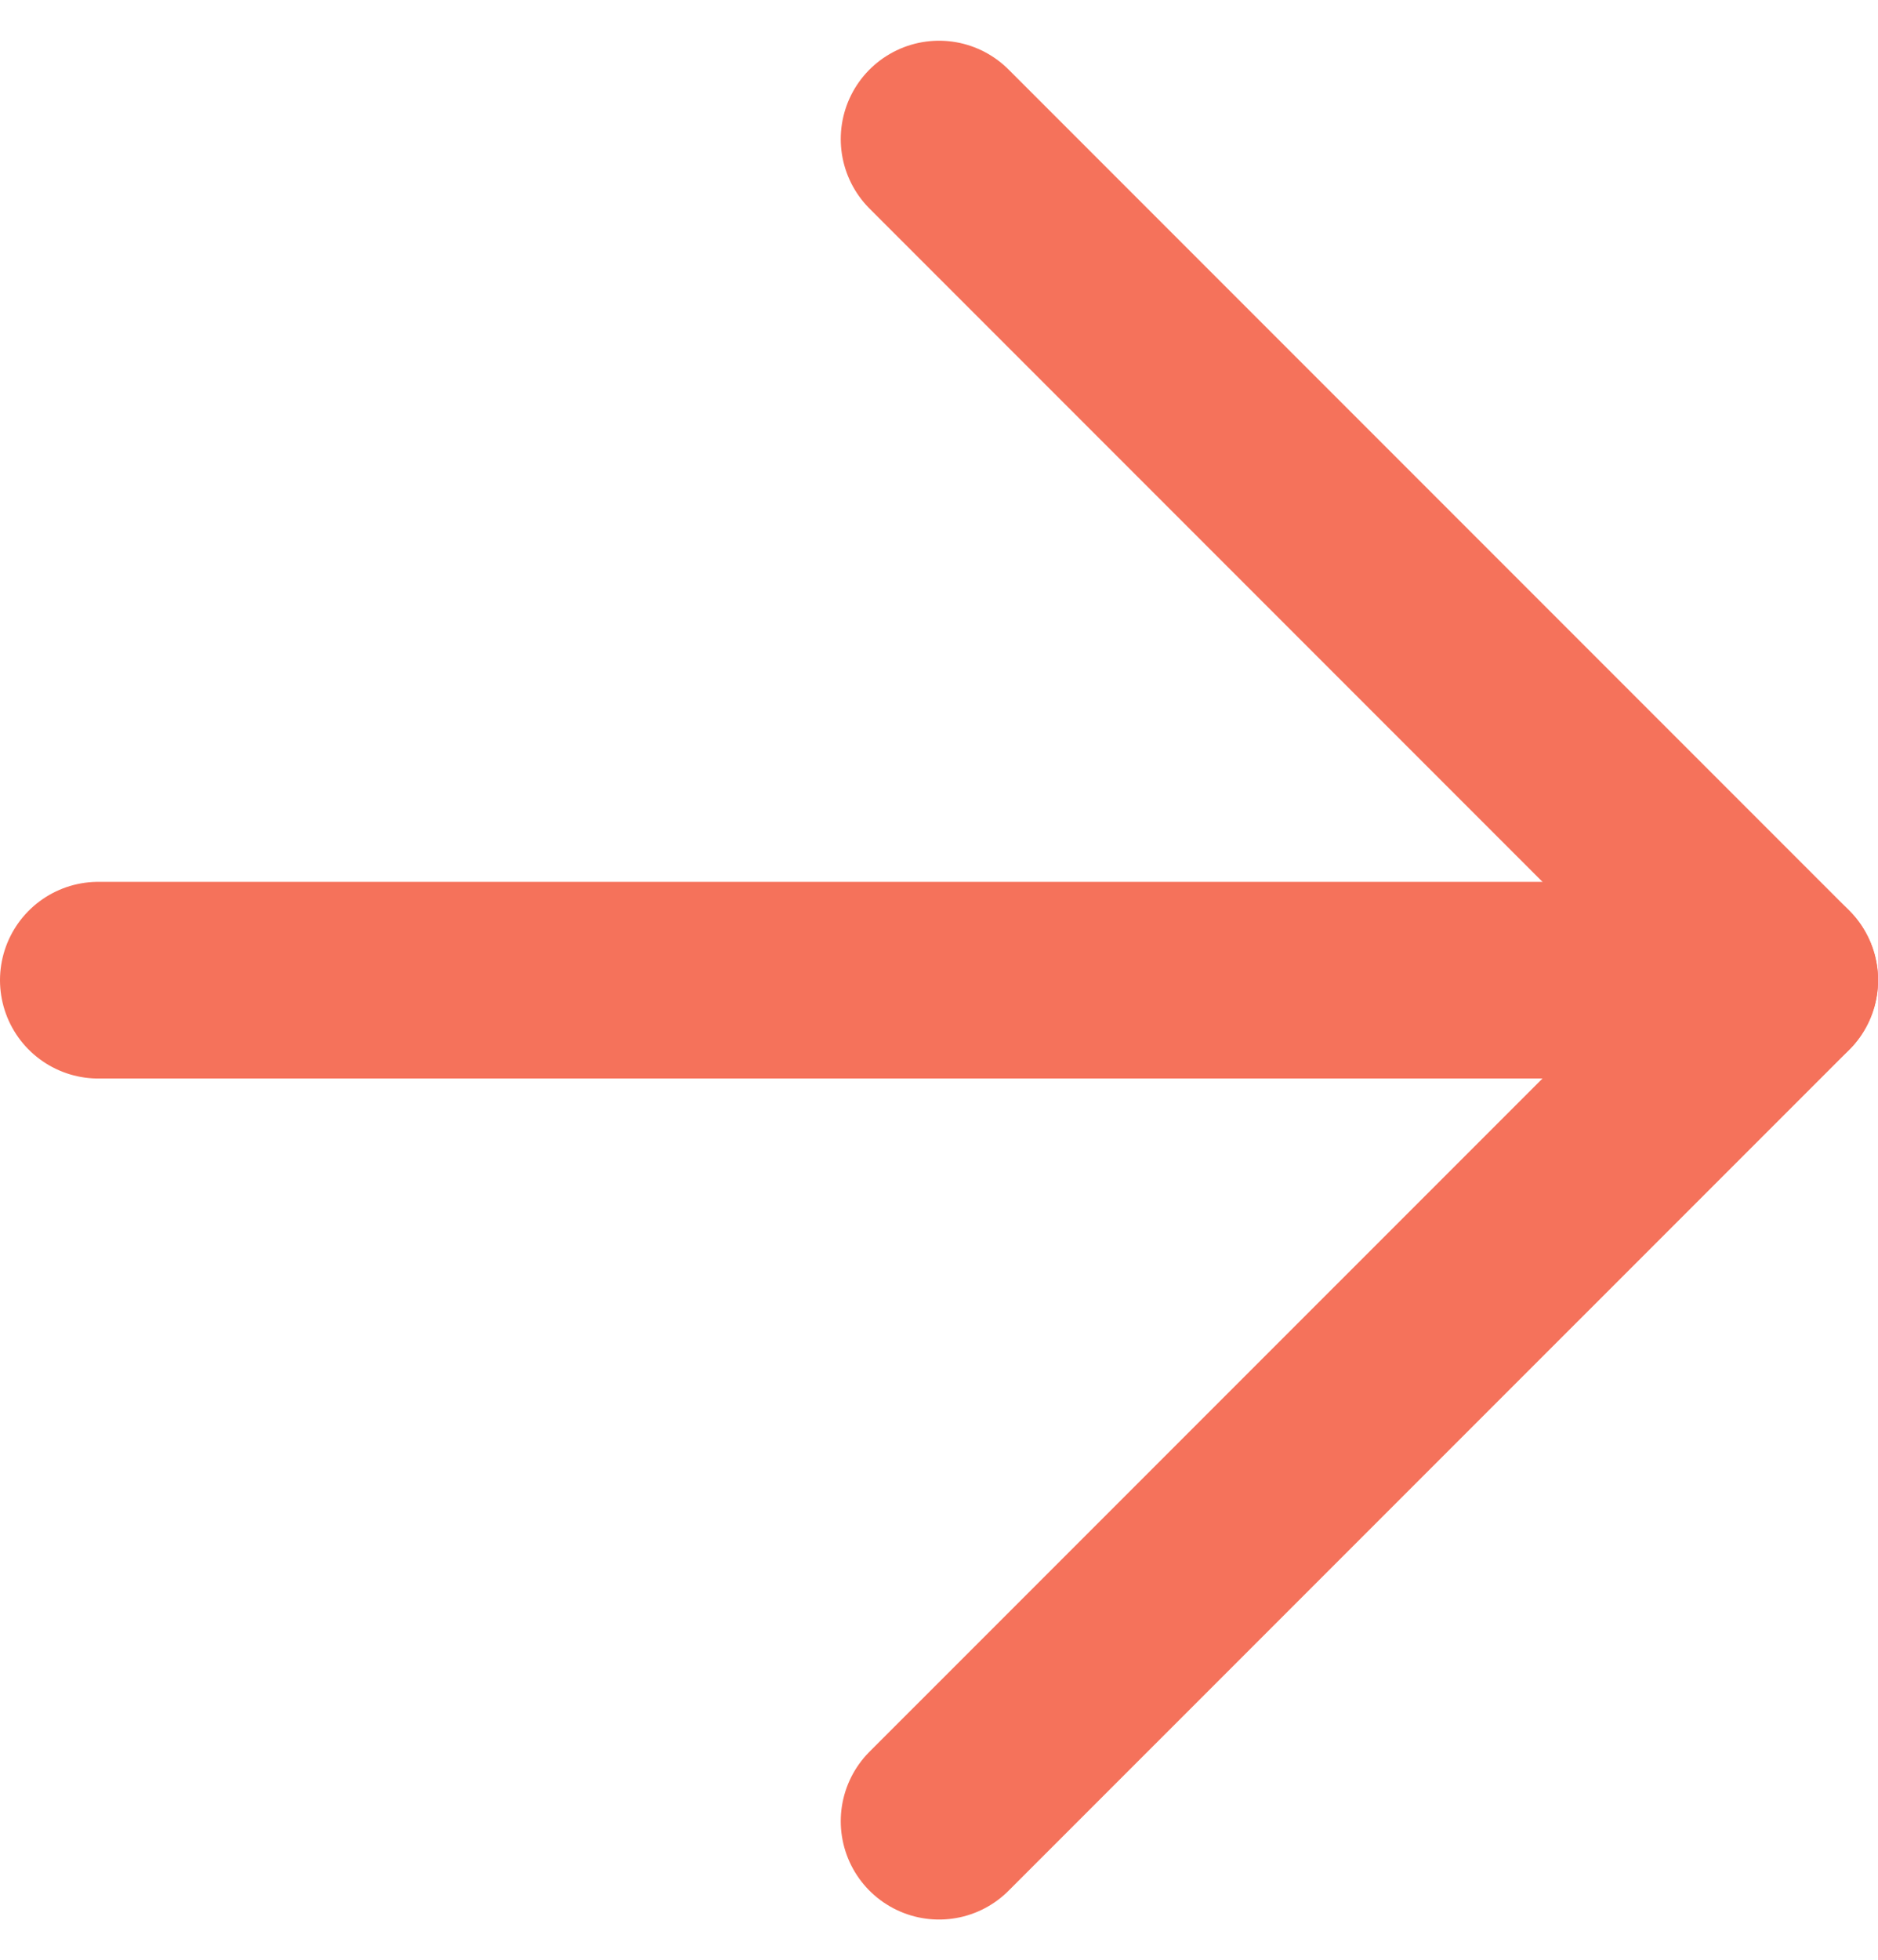
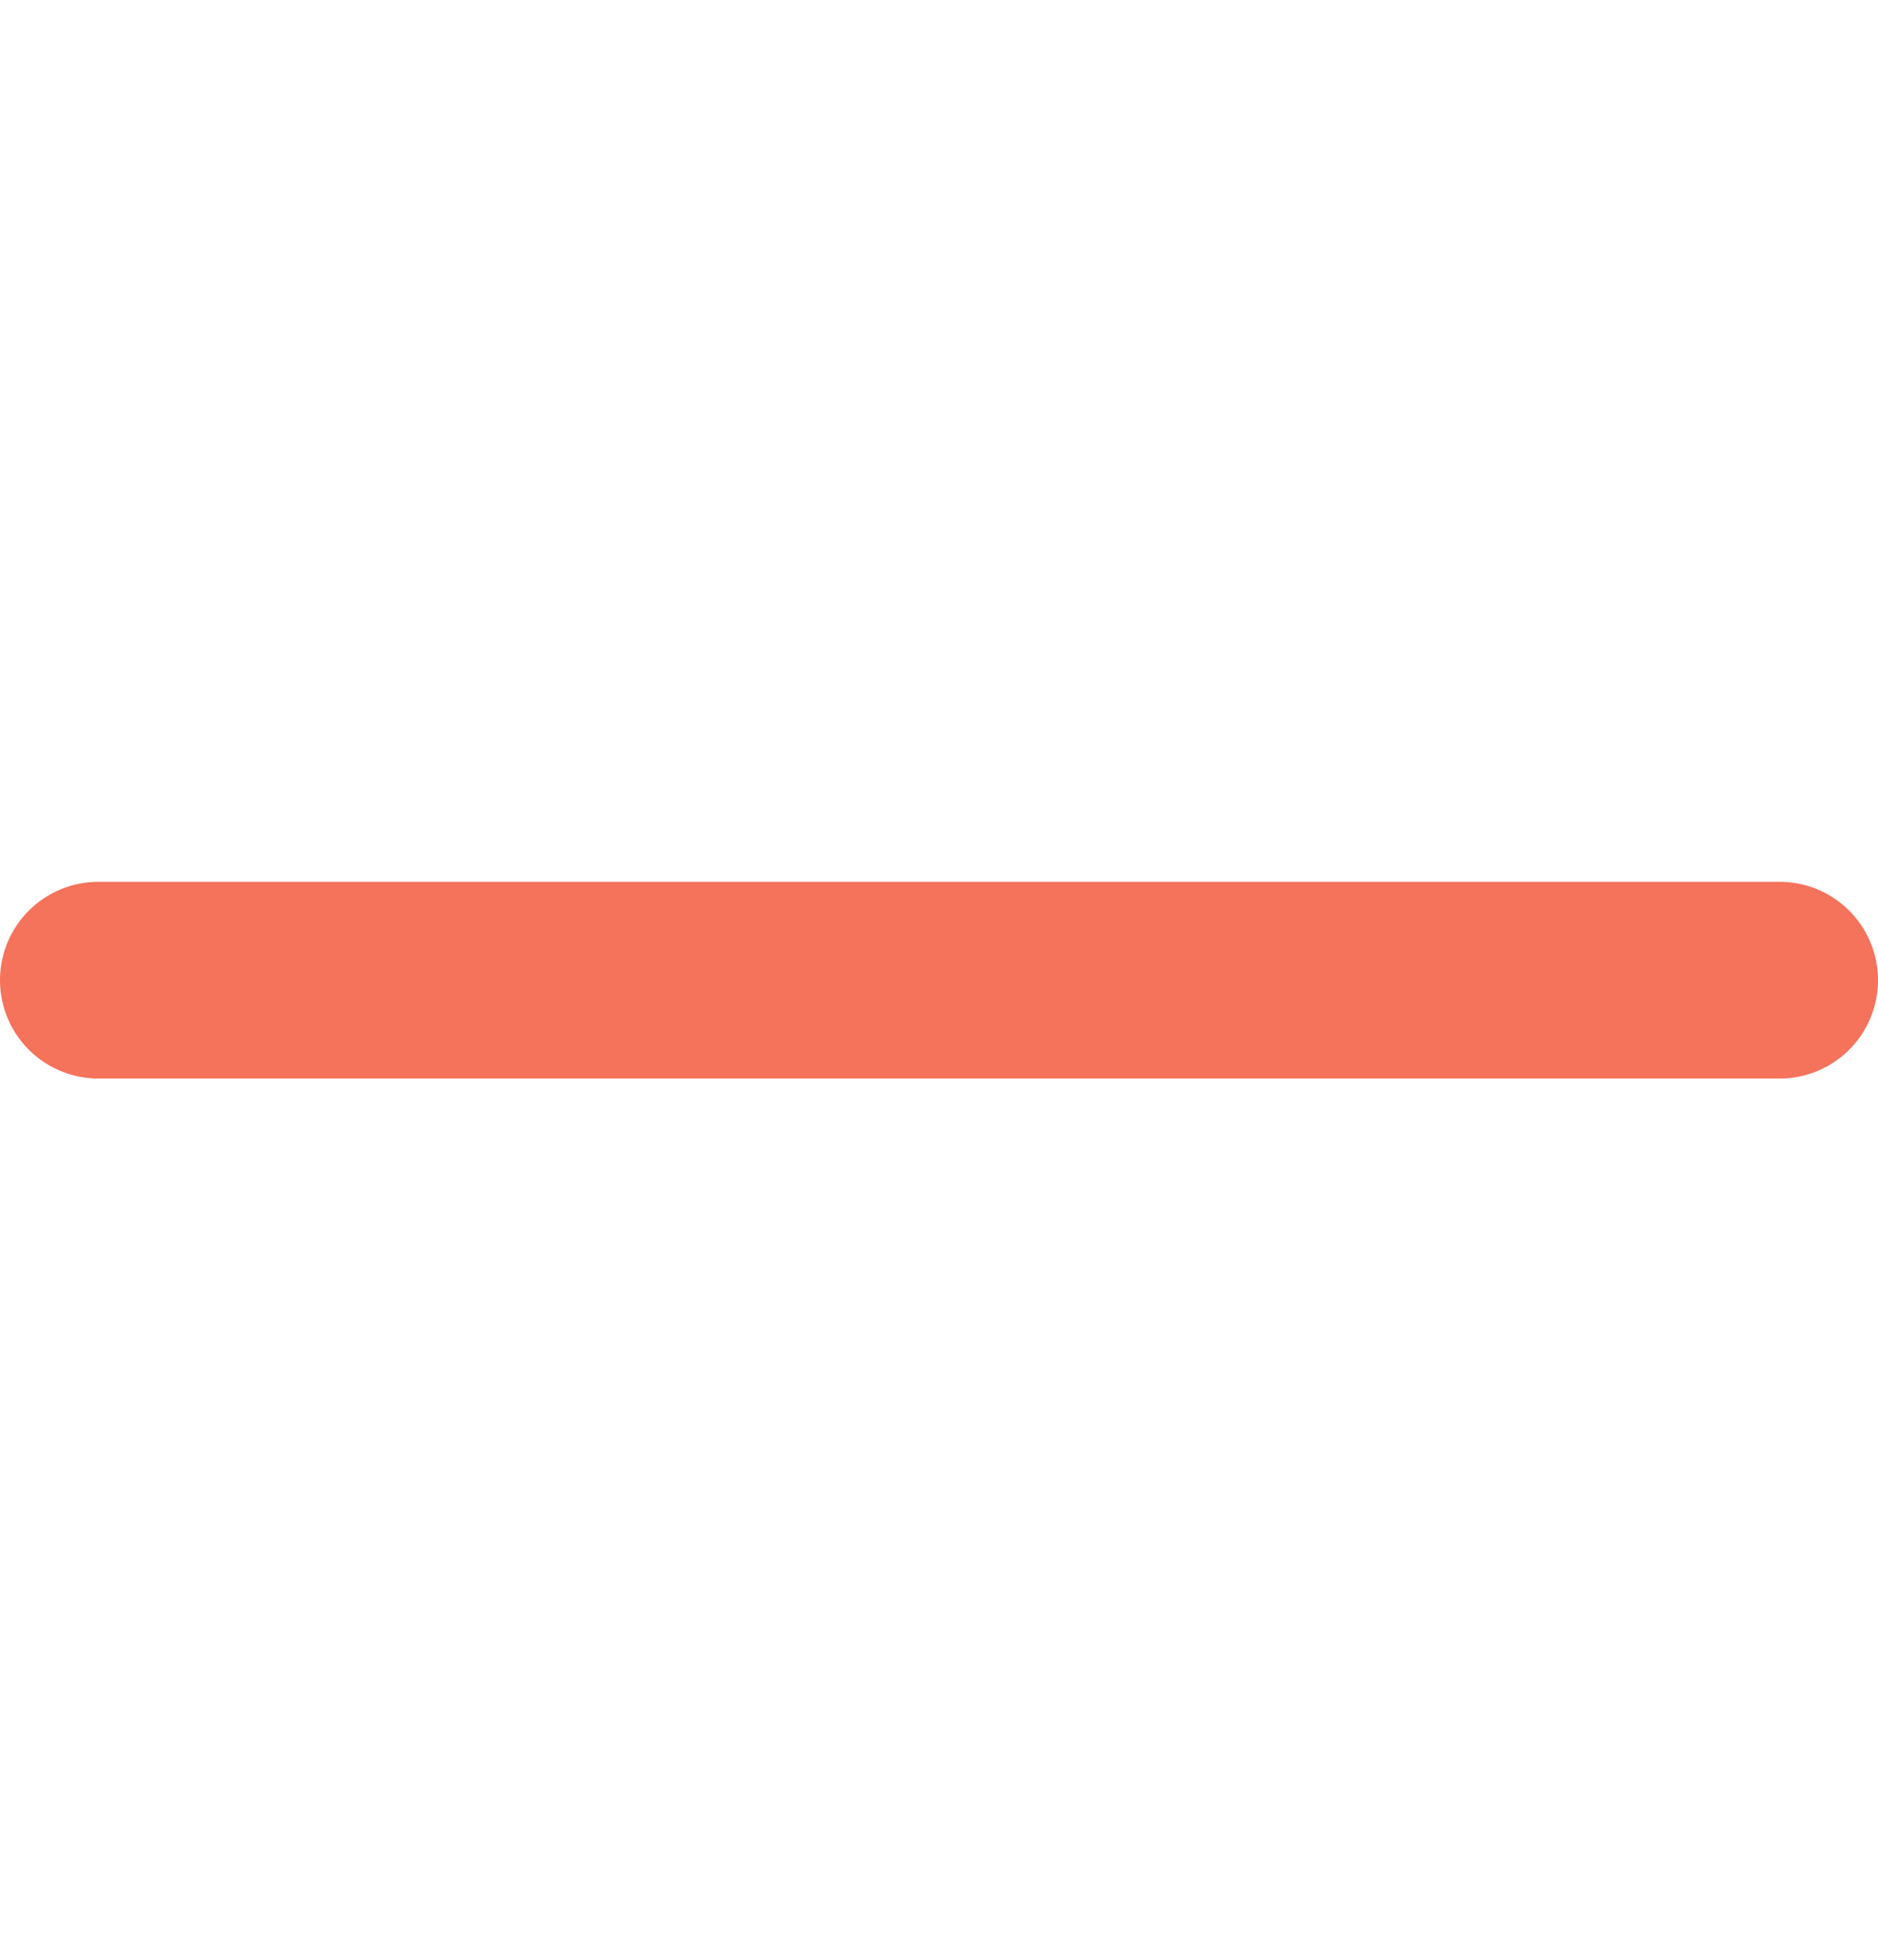
<svg xmlns="http://www.w3.org/2000/svg" width="19.105" height="19.934" viewBox="0 0 19.105 19.934">
  <g id="Alumio_-_Website_-_Icon_-_Arrow_Orange" data-name="Alumio - Website - Icon - Arrow Orange" transform="translate(-1164 1.414)">
    <path id="Path_7225" data-name="Path 7225" d="M7.5,18H24.605" transform="translate(1157.5 -9.447)" fill="none" stroke="#f5725b" stroke-linecap="round" stroke-linejoin="round" stroke-width="2" />
-     <path id="Path_7226" data-name="Path 7226" d="M18,7.5l8.553,8.553L18,24.605" transform="translate(1155.553 -7.5)" fill="none" stroke="#f5725b" stroke-linecap="round" stroke-linejoin="round" stroke-width="2" />
  </g>
</svg>